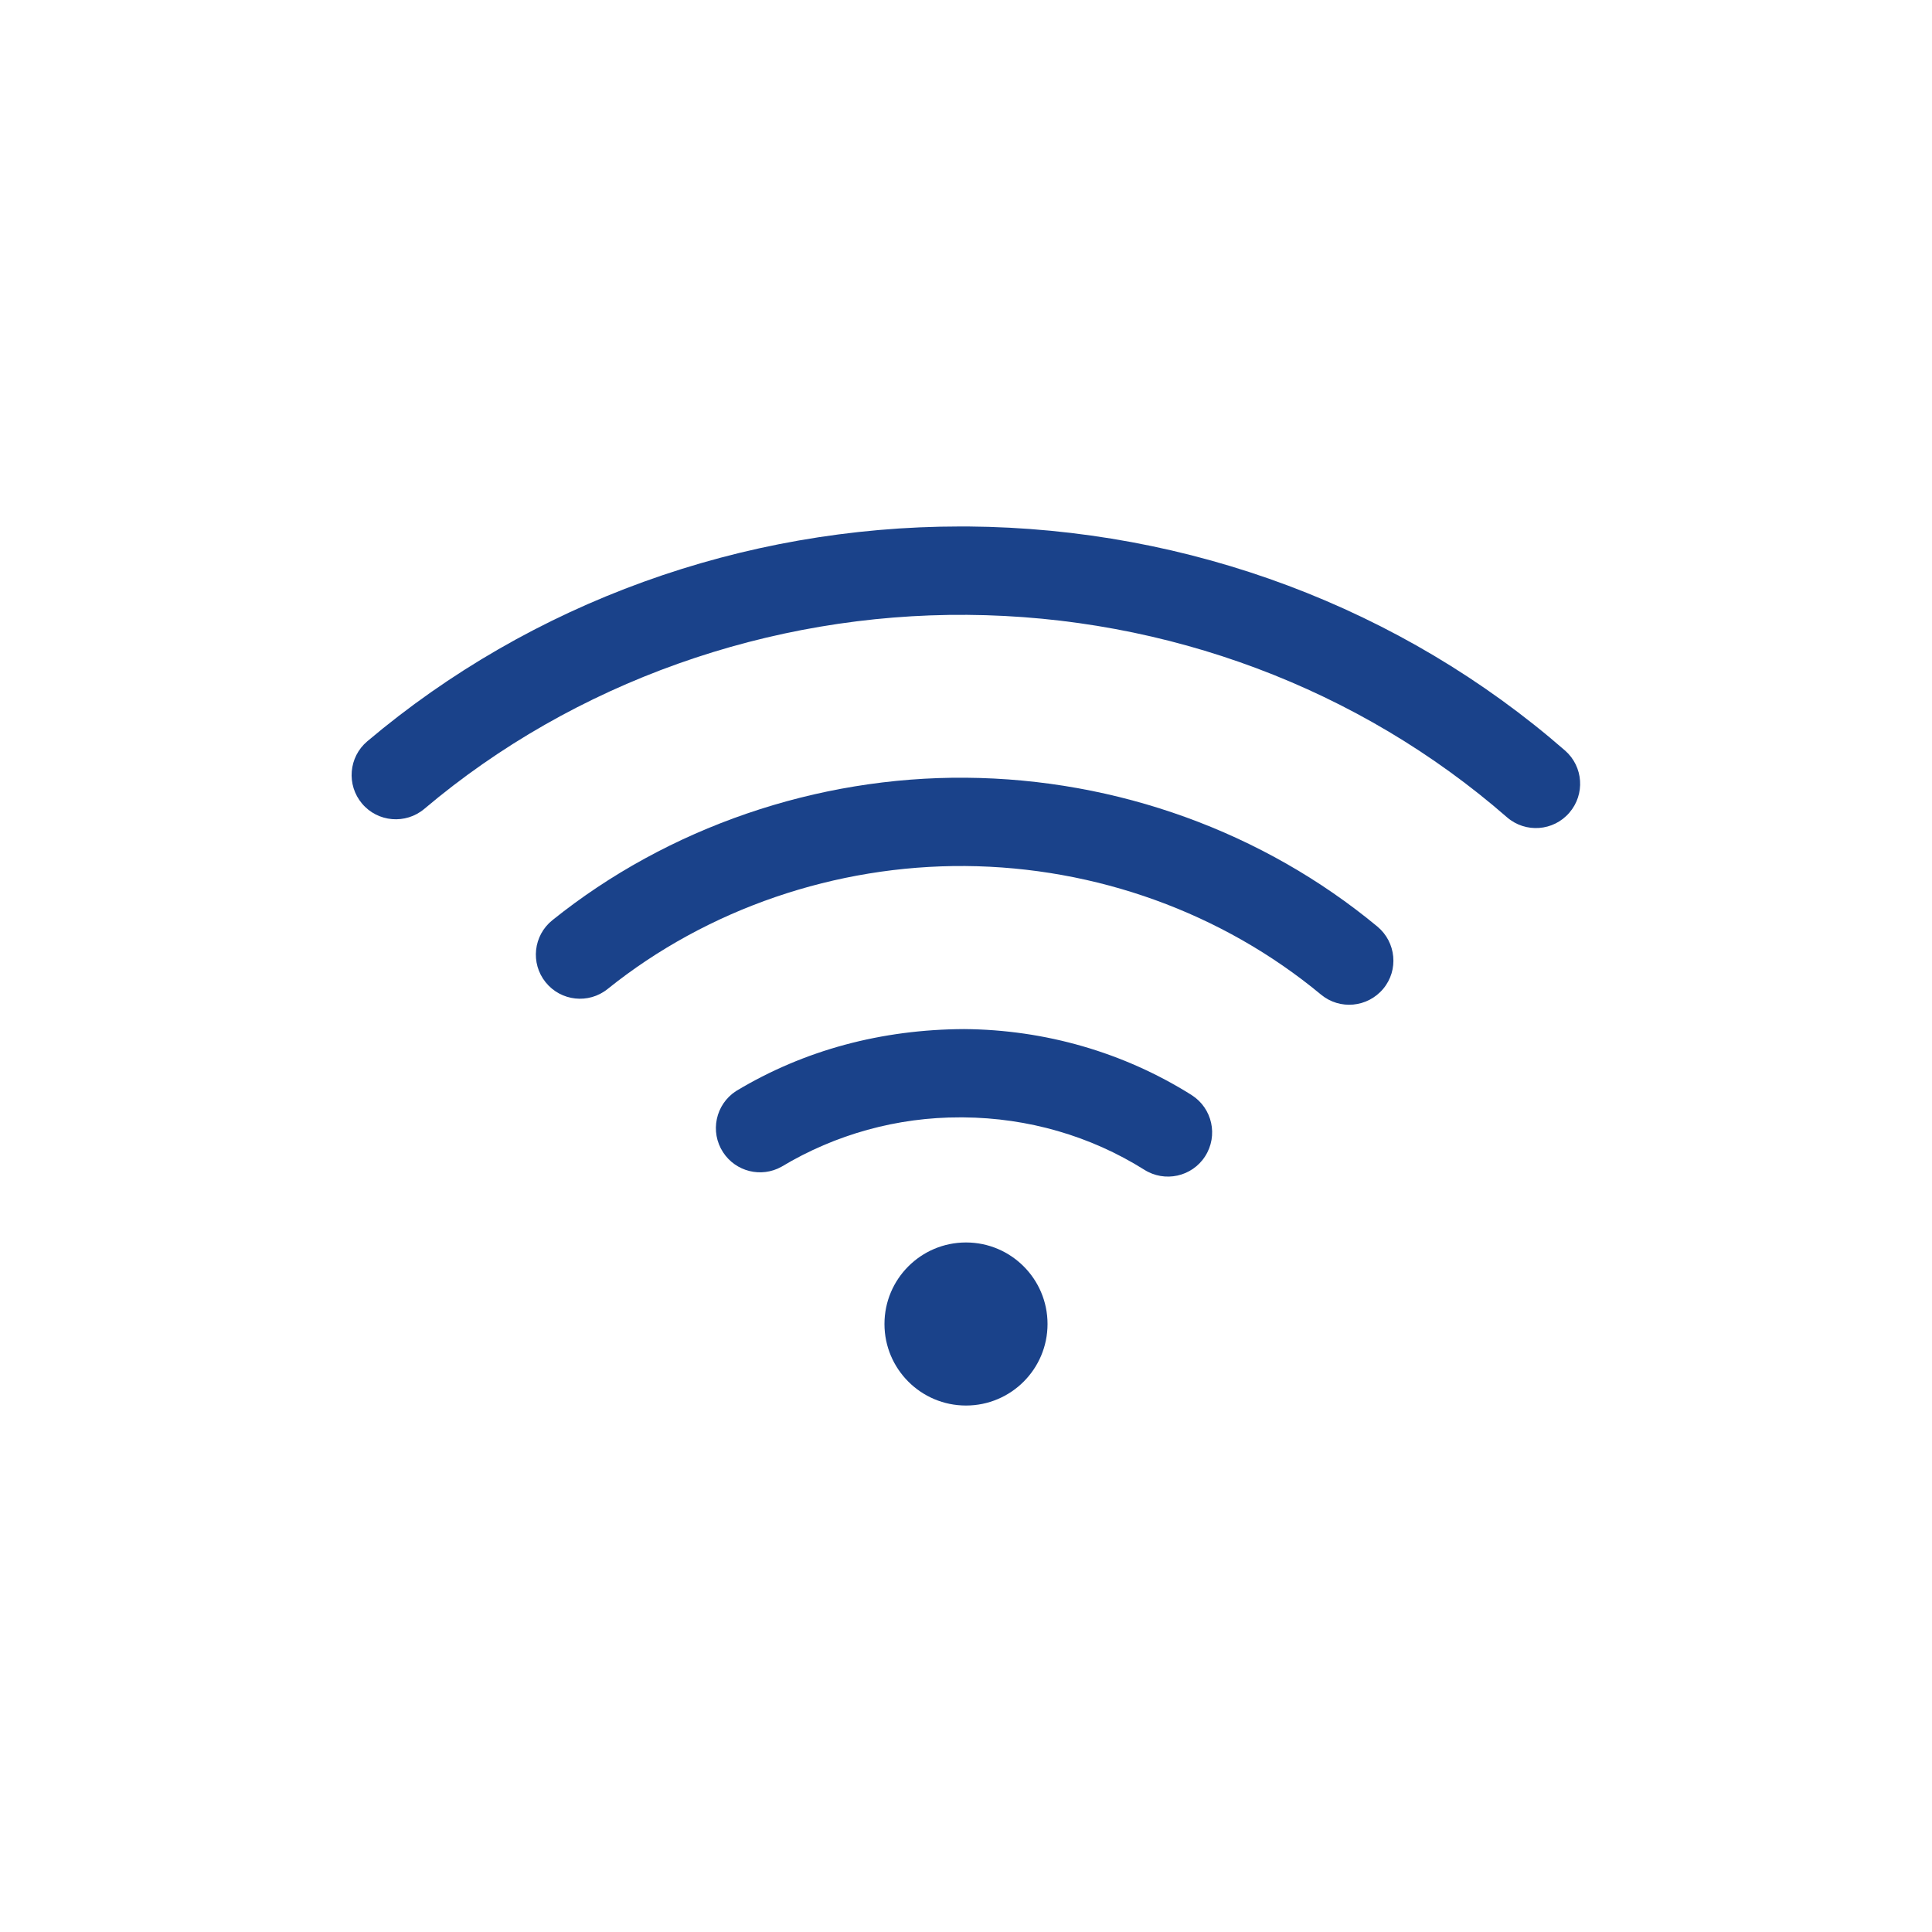
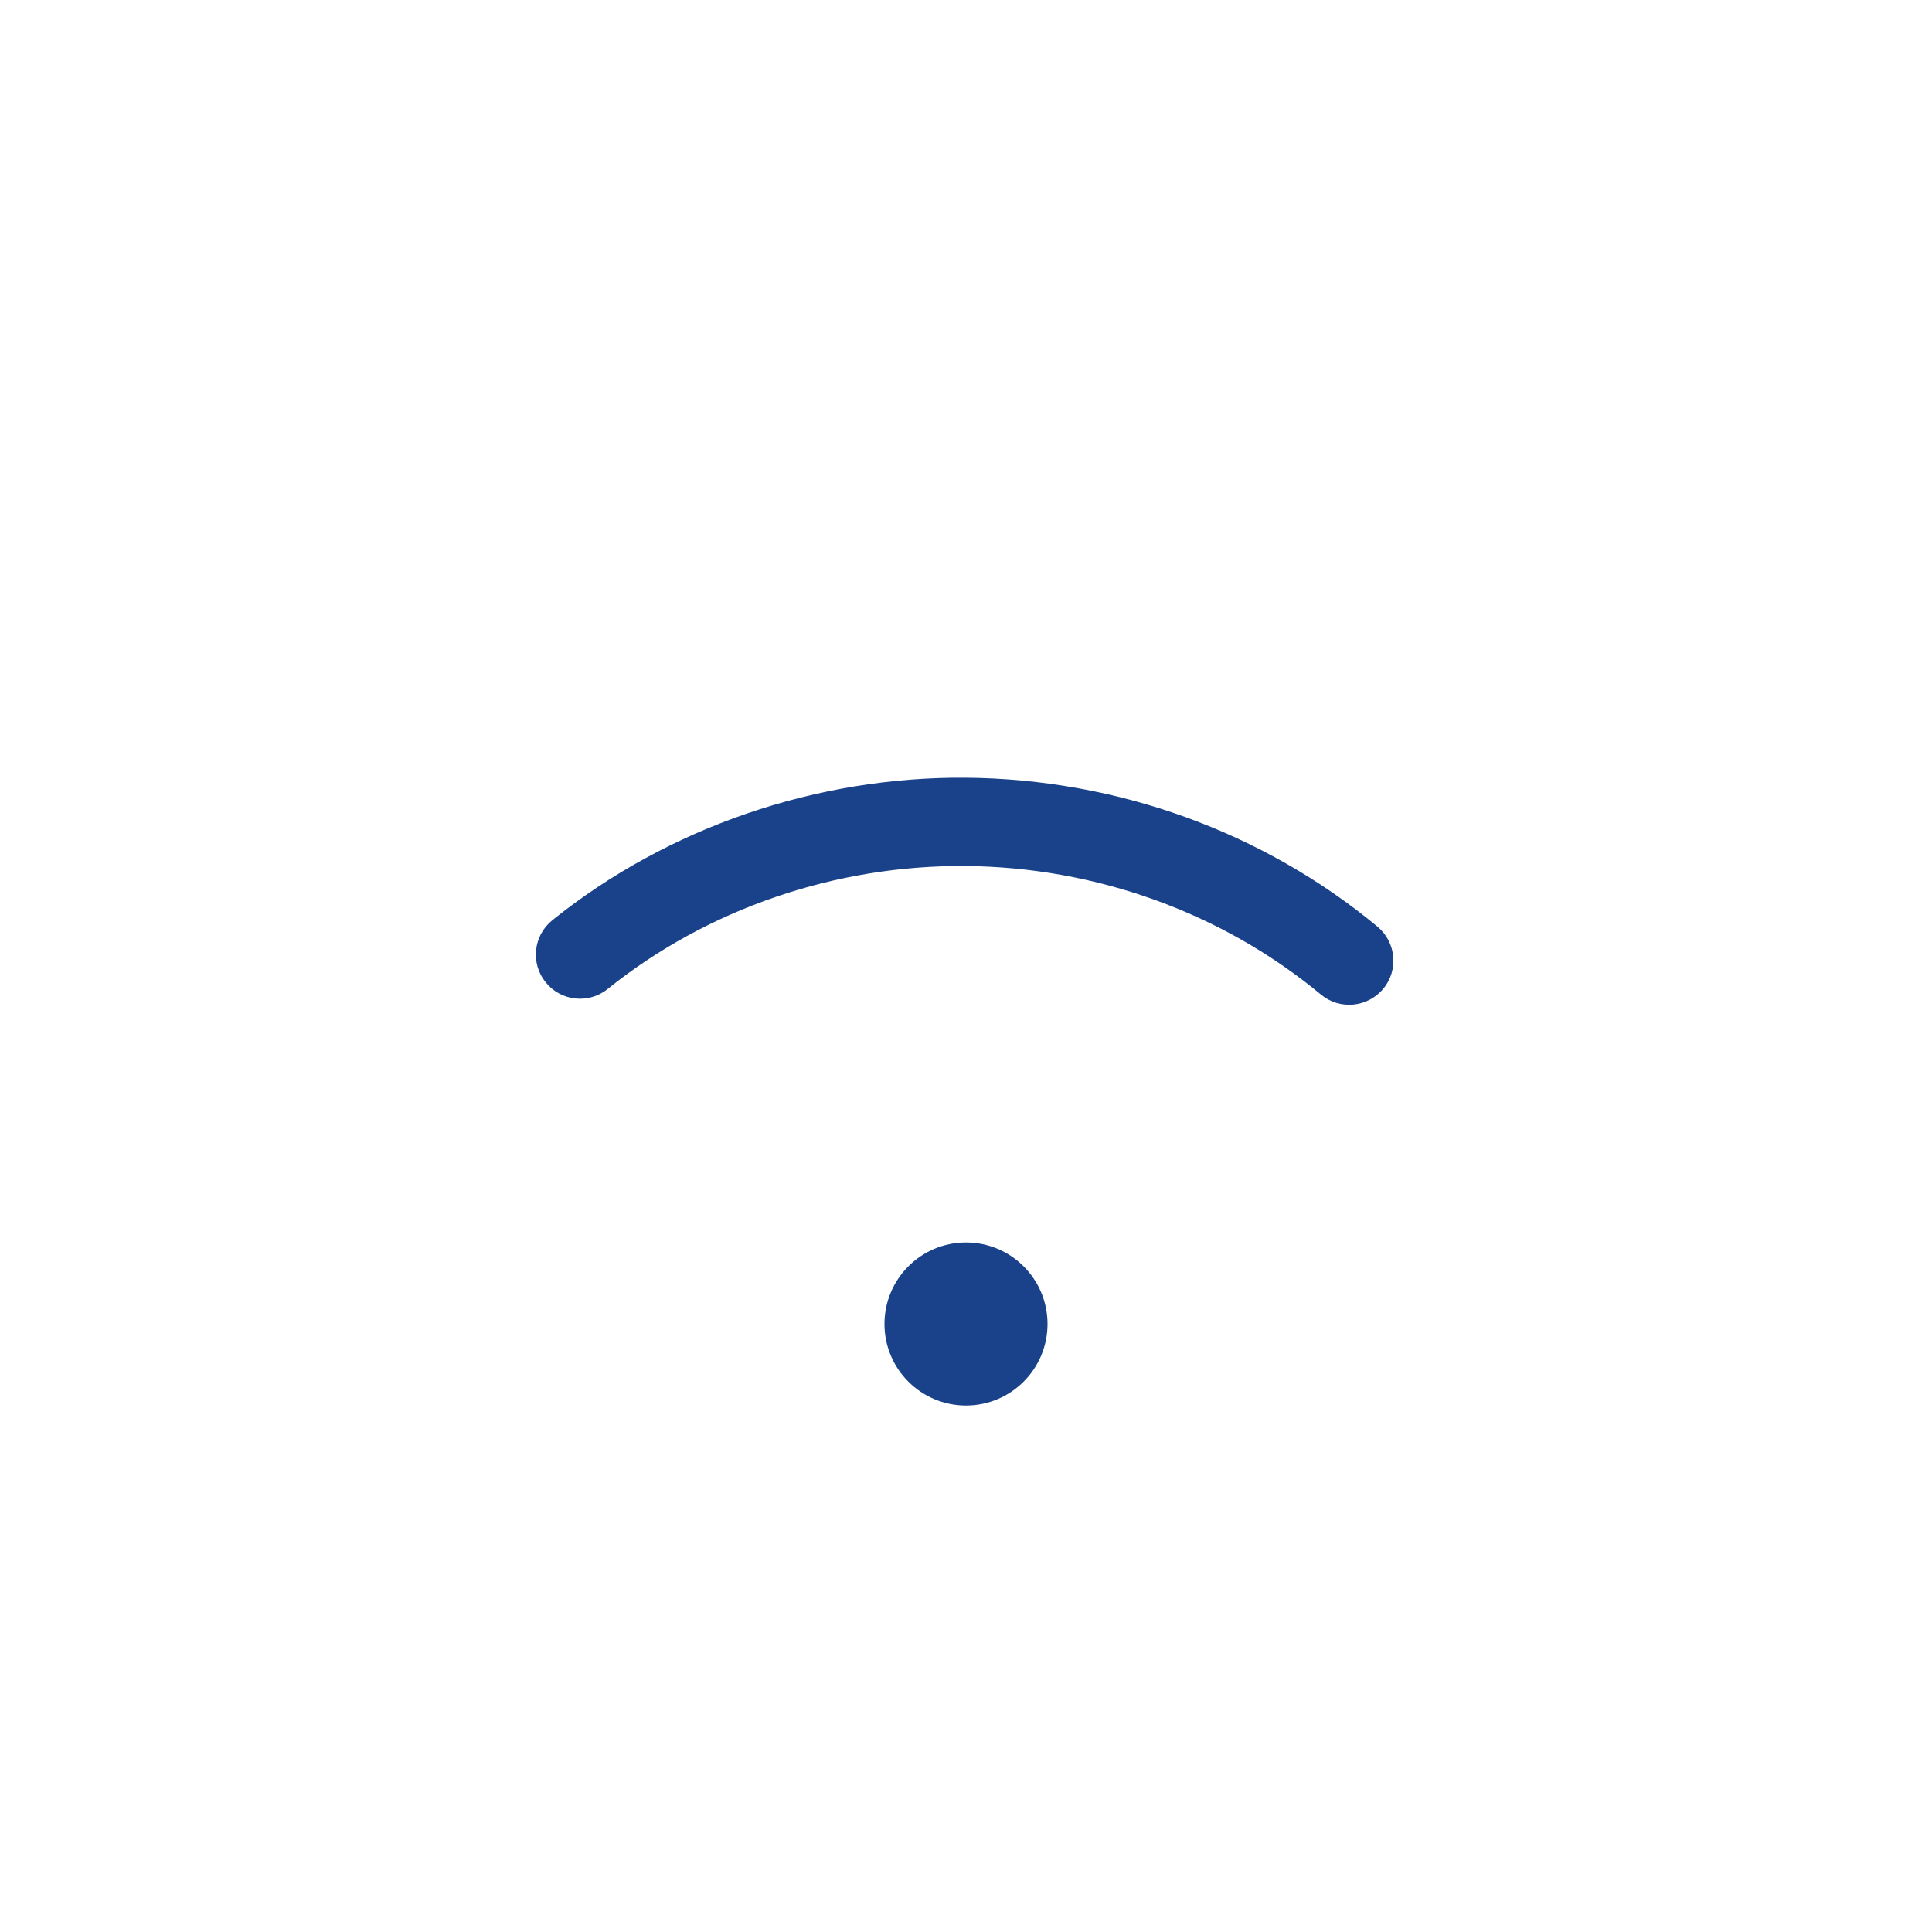
<svg xmlns="http://www.w3.org/2000/svg" version="1.1" id="Layer_1" x="0px" y="0px" viewBox="0 0 2000 2000" style="enable-background:new 0 0 2000 2000;" xml:space="preserve">
  <style type="text/css">
	.st0{fill:#1A428A;}
</style>
  <title>W281AAC</title>
  <g id="Layer_3">
    <circle class="st0" cx="1000" cy="1370.6" r="84.4" />
-     <path class="st0" d="M1233.1,1133.3c-70-43.9-151.3-67.4-235.1-68c-85.2,0.4-165.2,21.5-236.1,64.2c-21.2,13.8-27.2,42.1-13.4,63.3   c13.1,20.1,39.5,26.7,60.5,15c55.9-33.6,119.9-51.3,185.1-51.1h3.1c66.9,0.5,131.6,19.2,187.2,54.1c21.3,13.6,49.6,7.4,63.2-13.9   c13.6-21.3,7.4-49.6-13.9-63.2C1233.5,1133.6,1233.3,1133.4,1233.1,1133.3L1233.1,1133.3z" />
    <path class="st0" d="M1000,805.1c-154.3-1.3-308.4,51.2-428.2,147.5c-19.7,15.8-22.8,44.6-7,64.2c15.8,19.7,44.6,22.8,64.2,7   c103.4-83.1,236.2-128.3,370.3-127.3c135.2,1.1,265.9,48.3,368.2,133.1c19.4,16.1,48.2,13.4,64.4-6s13.4-48.2-6-64.4   C1307.5,861.1,1156.3,806.4,1000,805.1z" />
-     <path class="st0" d="M1620.3,777.1C1450.7,629.2,1231.2,546.8,1002,545h-7.7c-226.4,0-444.1,78.8-614.1,222.4   c-19.3,16.3-21.7,45.2-5.4,64.5c16.3,19.3,45.2,21.7,64.5,5.4l0,0c155.1-131.1,357.3-202.4,562-200.8   c207.2,1.6,405.7,76.1,558.8,209.6c19.1,16.5,48,14.4,64.5-4.8C1641,822.3,1639.1,793.7,1620.3,777.1L1620.3,777.1z" />
  </g>
</svg>